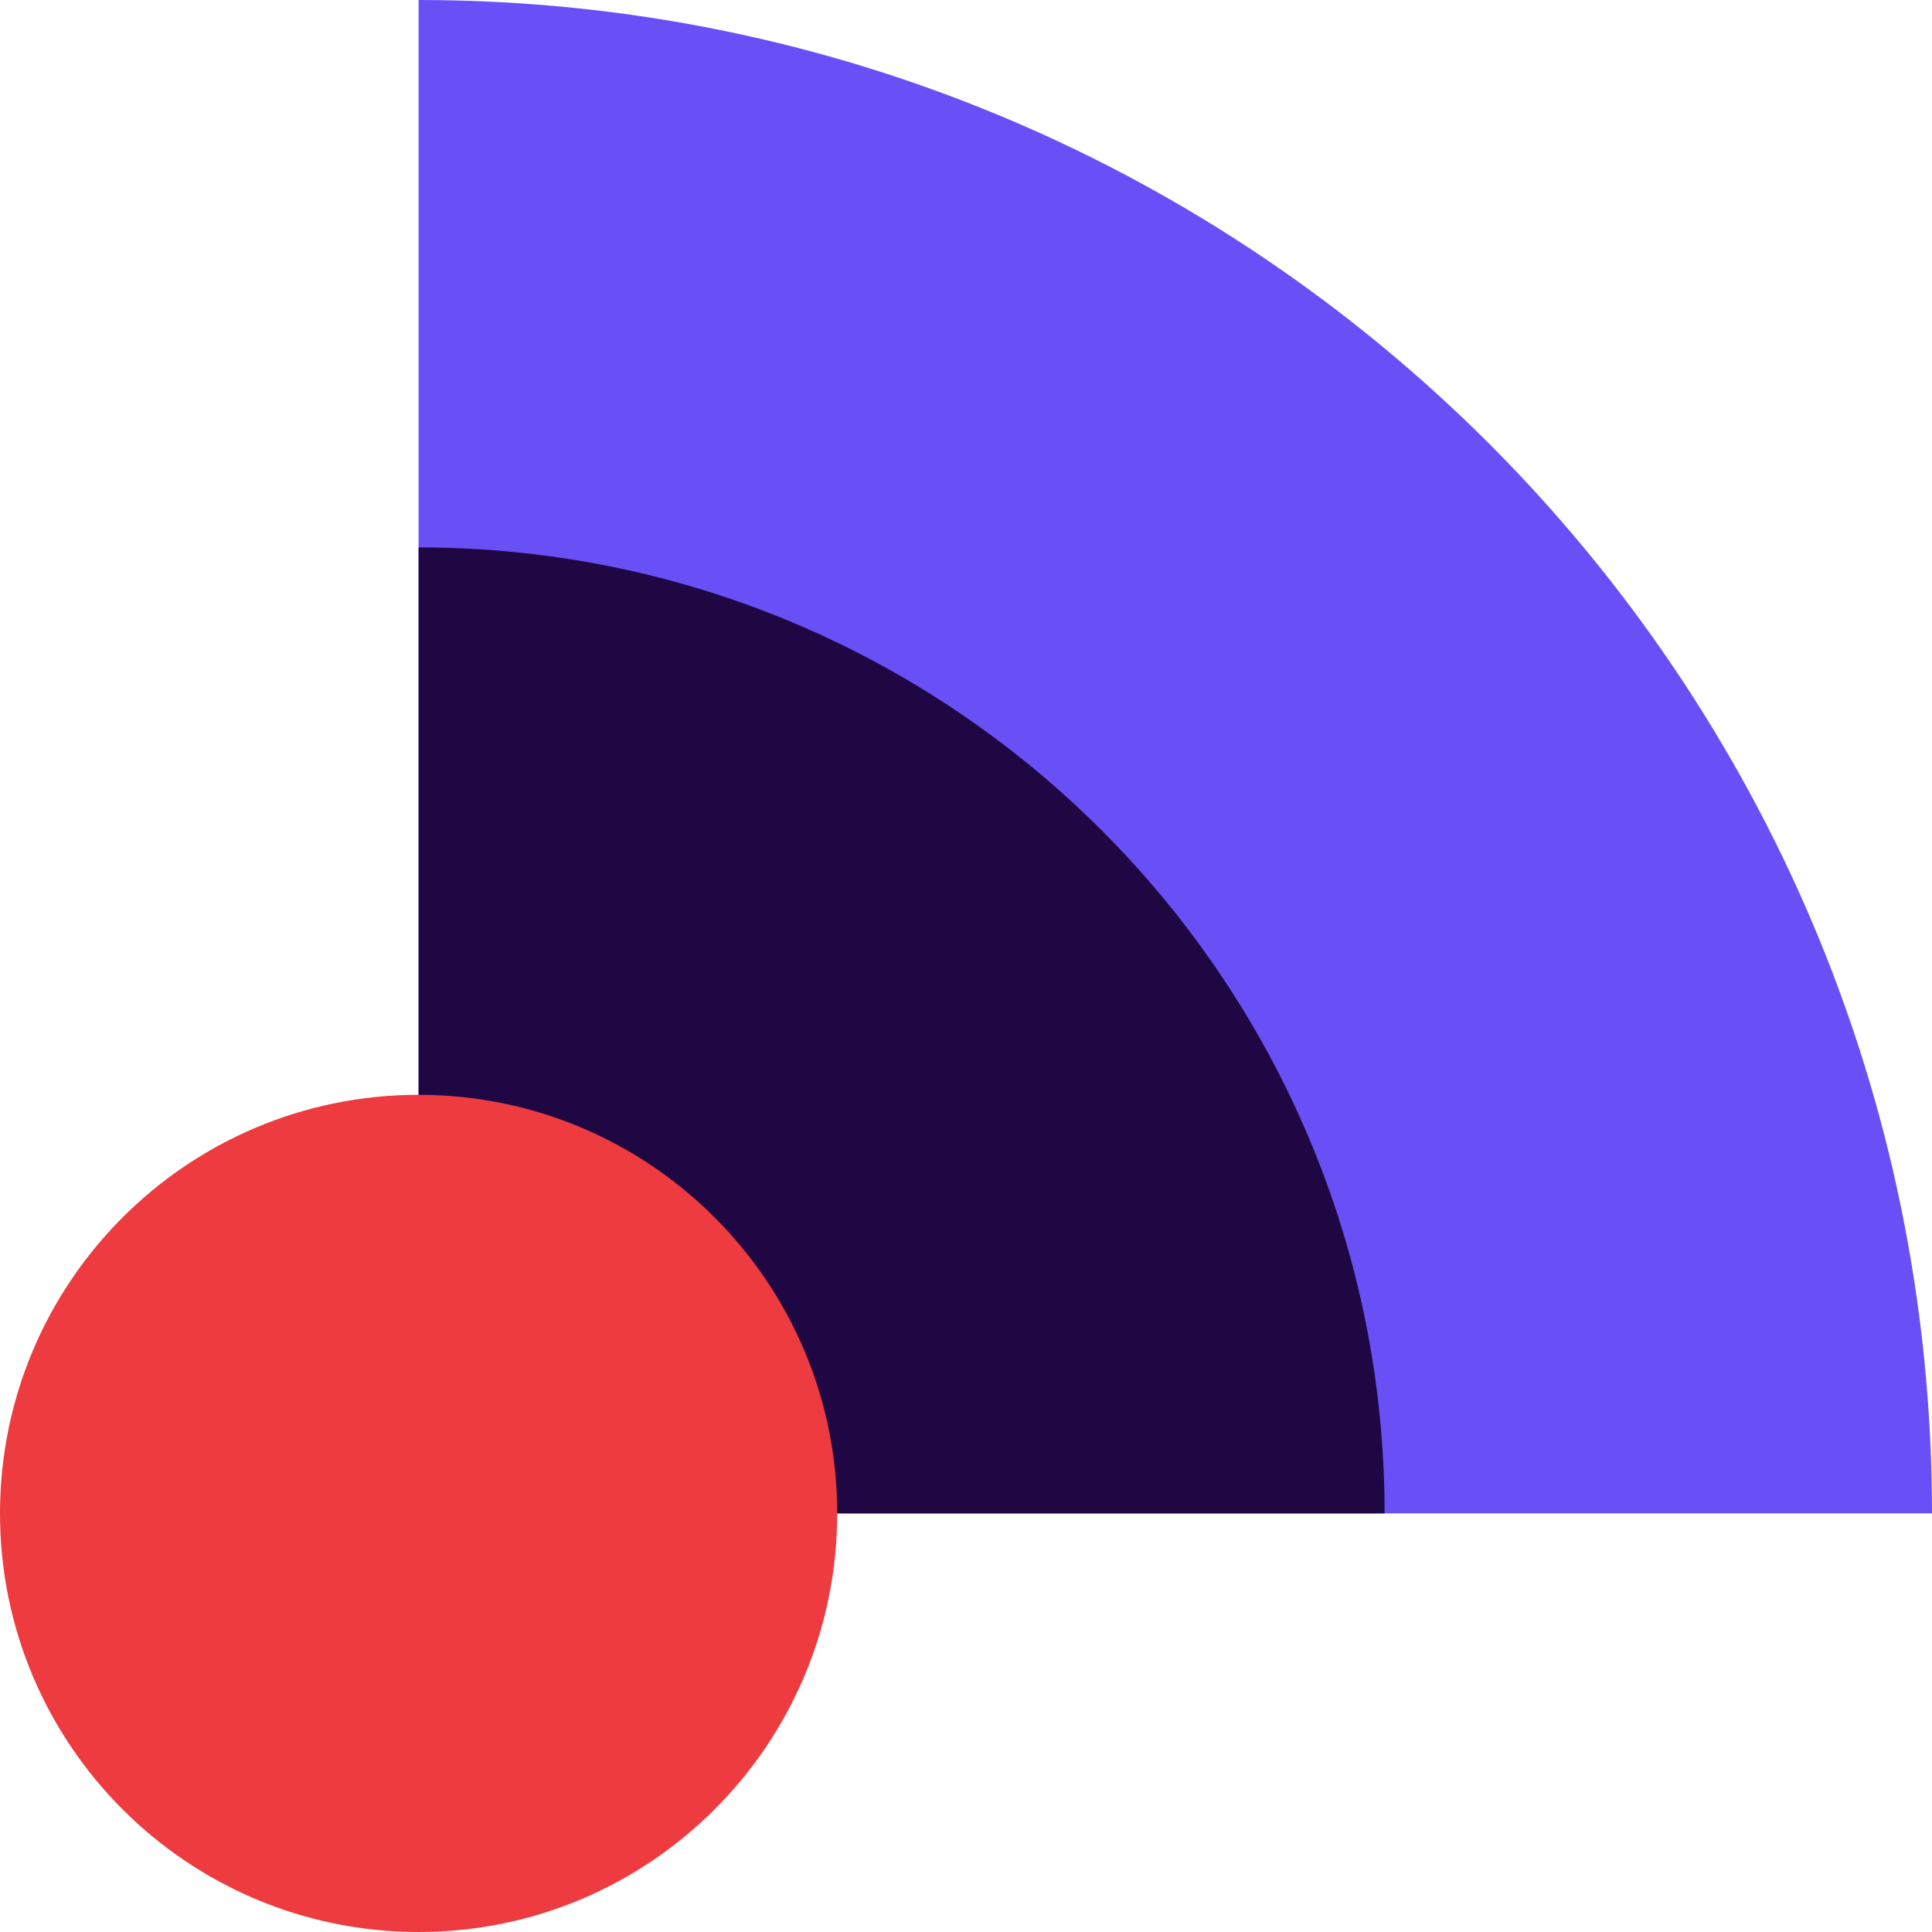
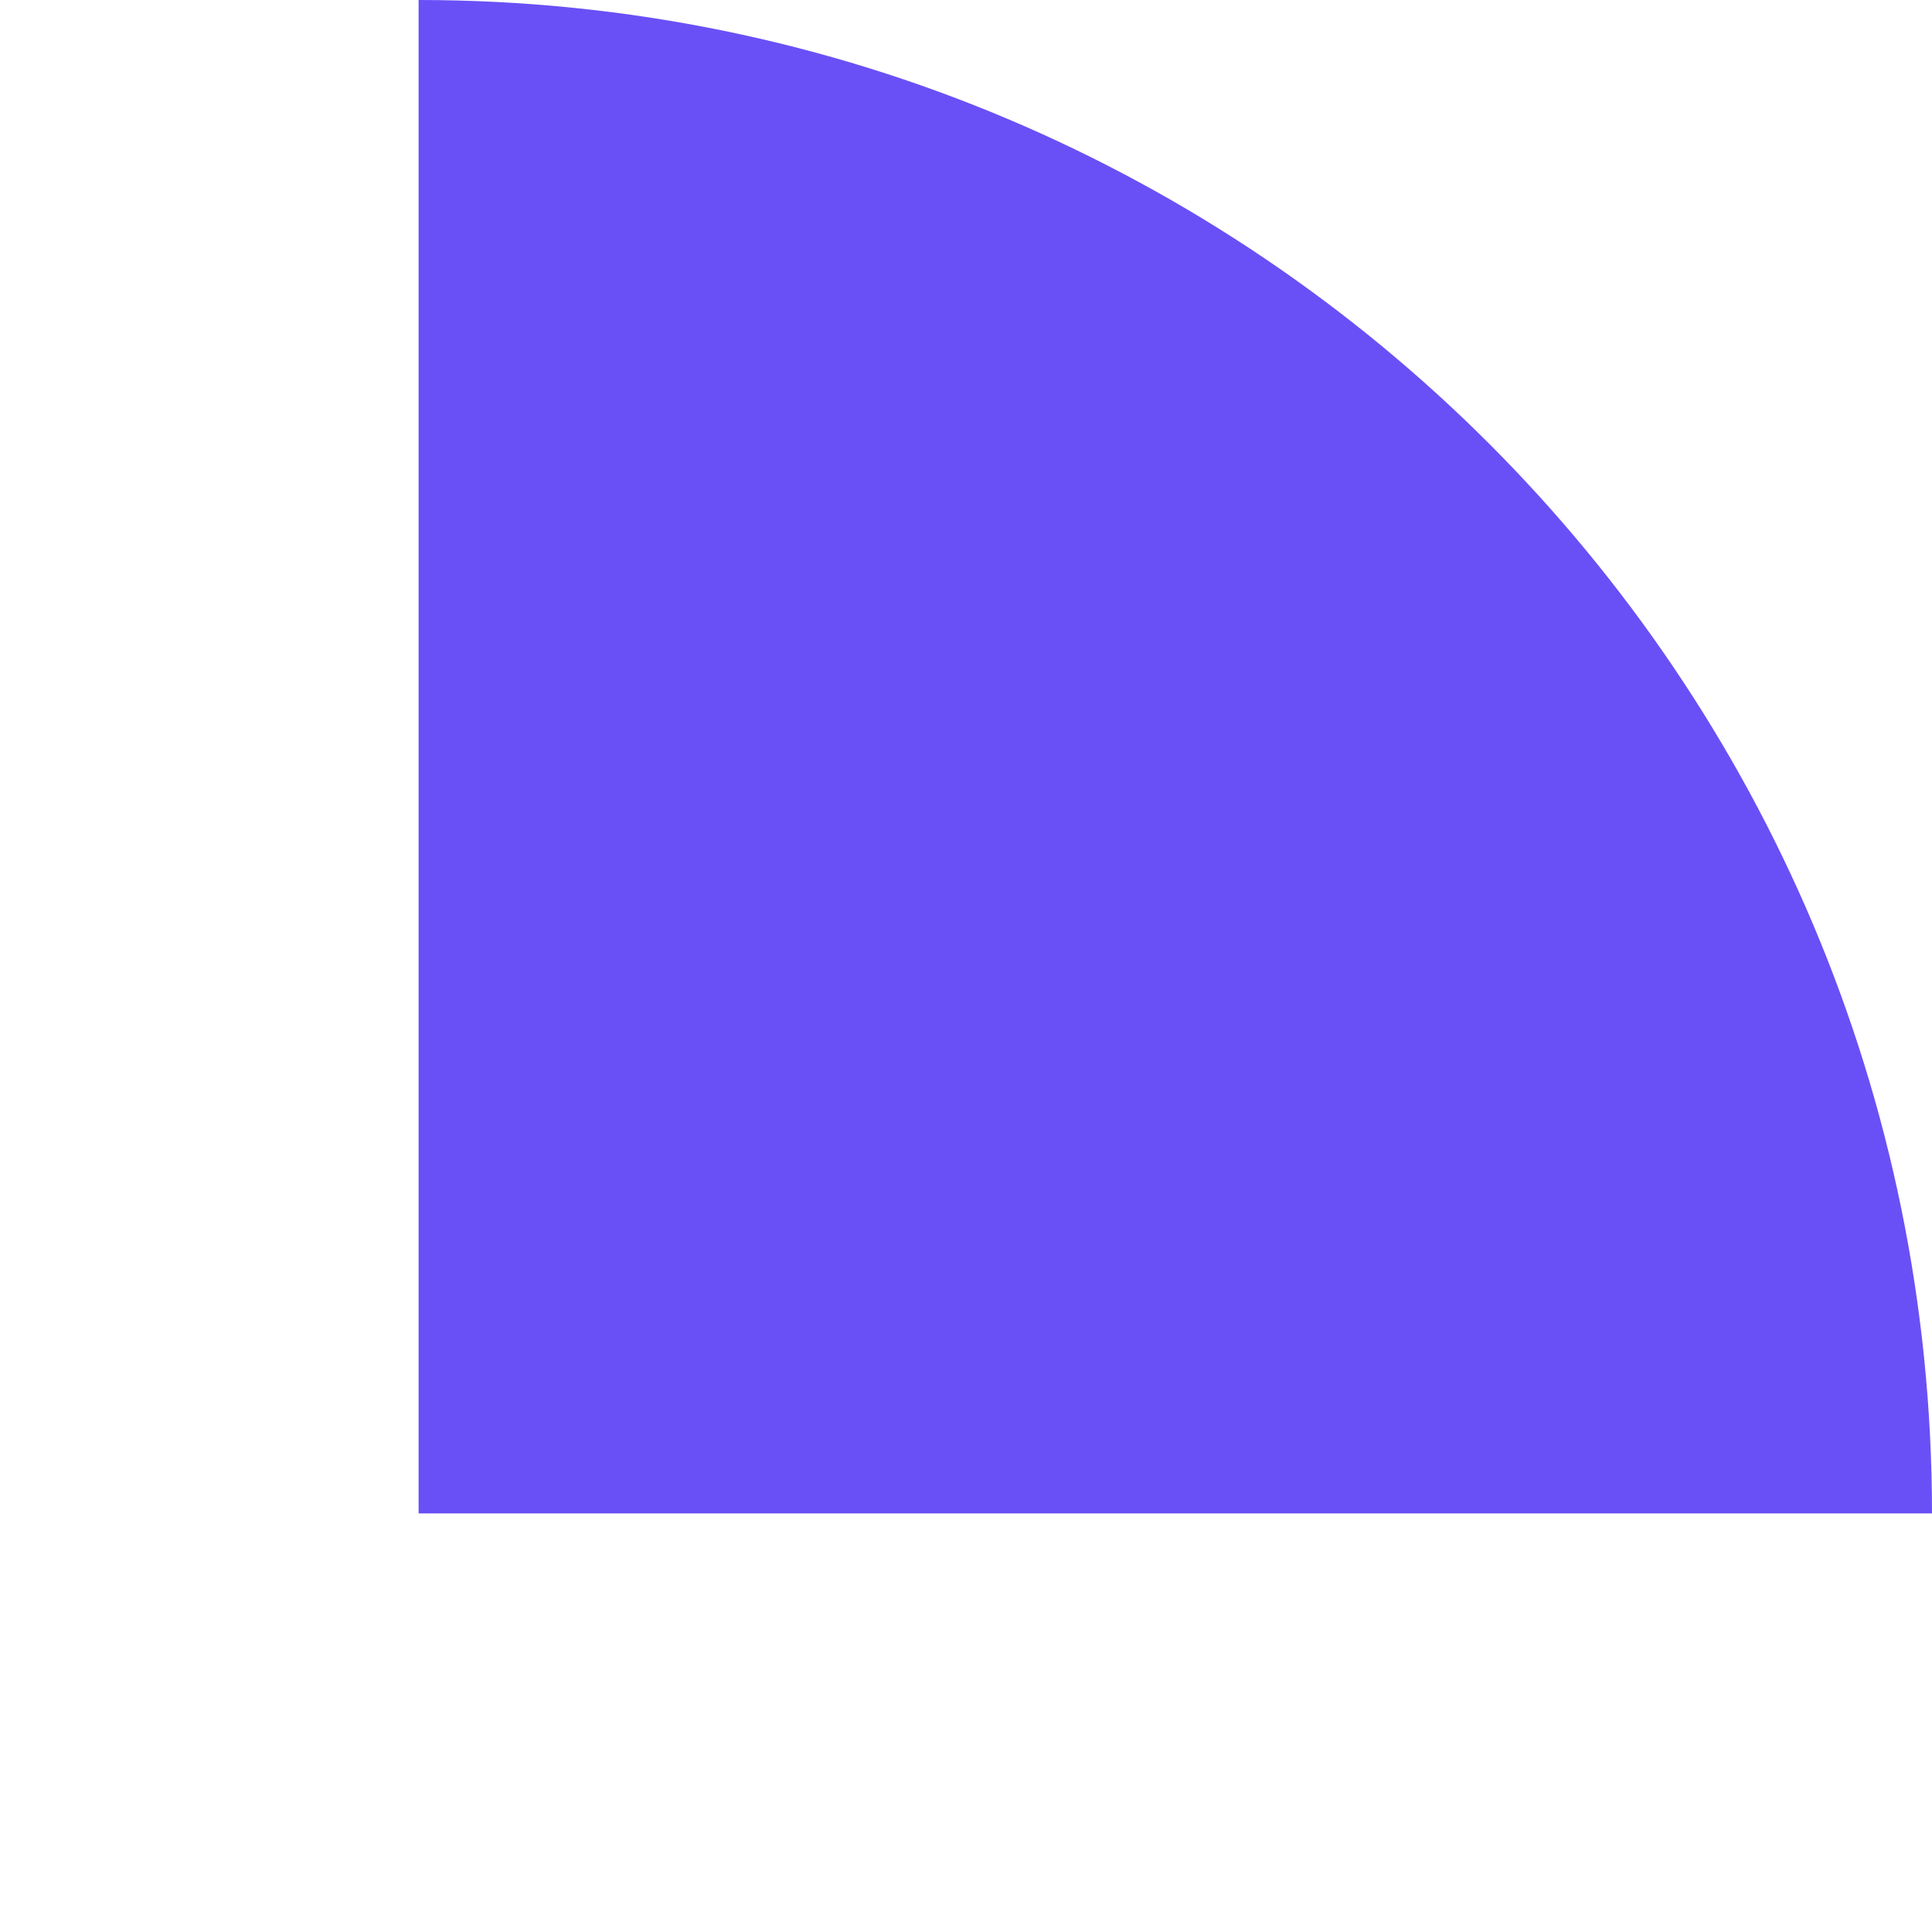
<svg xmlns="http://www.w3.org/2000/svg" width="60" height="60" viewBox="0 0 60 60" fill="none">
  <path d="M60 47C60 21.043 38.957 0 13 0V47H60Z" fill="#6950F6" />
-   <path d="M43 47C43 30.431 29.569 17 13 17V47H43Z" fill="#1F0744" />
-   <path fill-rule="evenodd" clip-rule="evenodd" d="M0 47C0 54.179 5.82 60 13 60C20.18 60 26 54.179 26 47C26 39.821 20.18 34 13 34C5.82 34 0 39.821 0 47Z" fill="#ED3B3F" />
</svg>